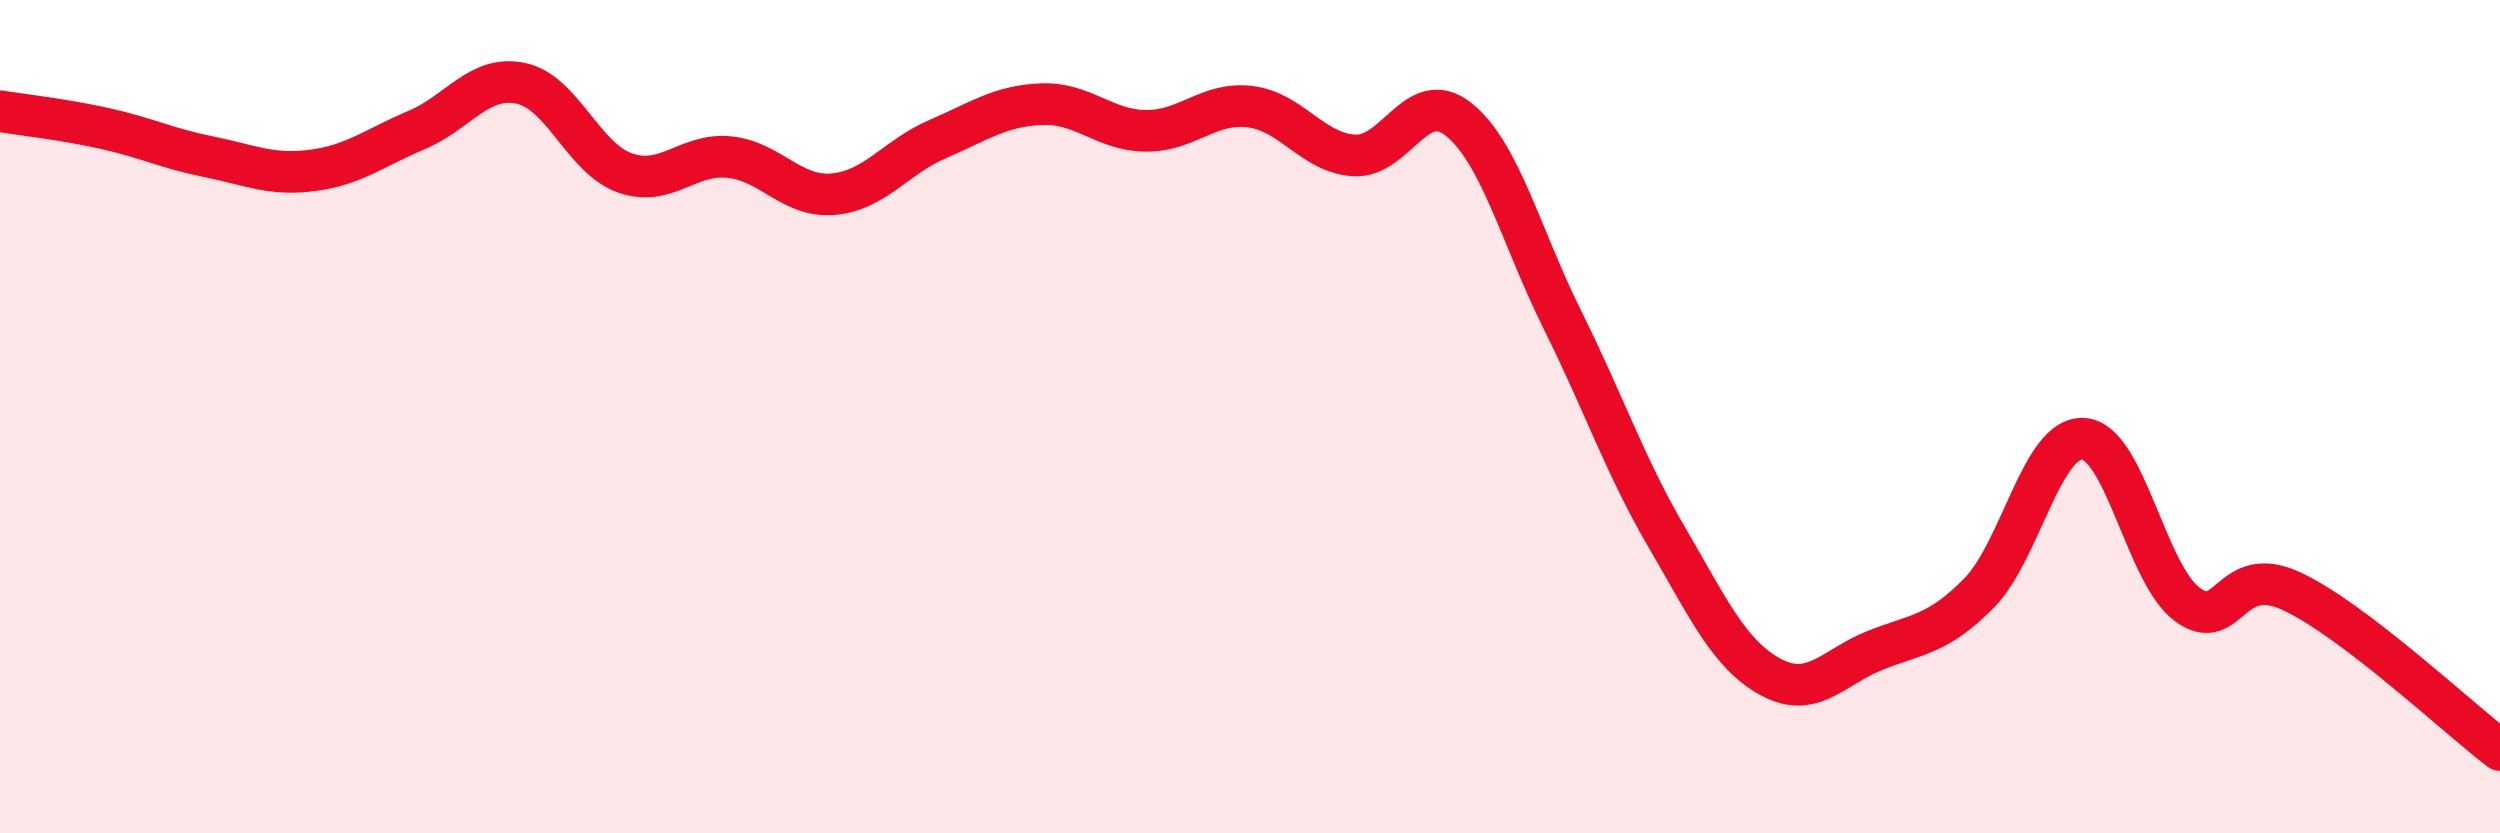
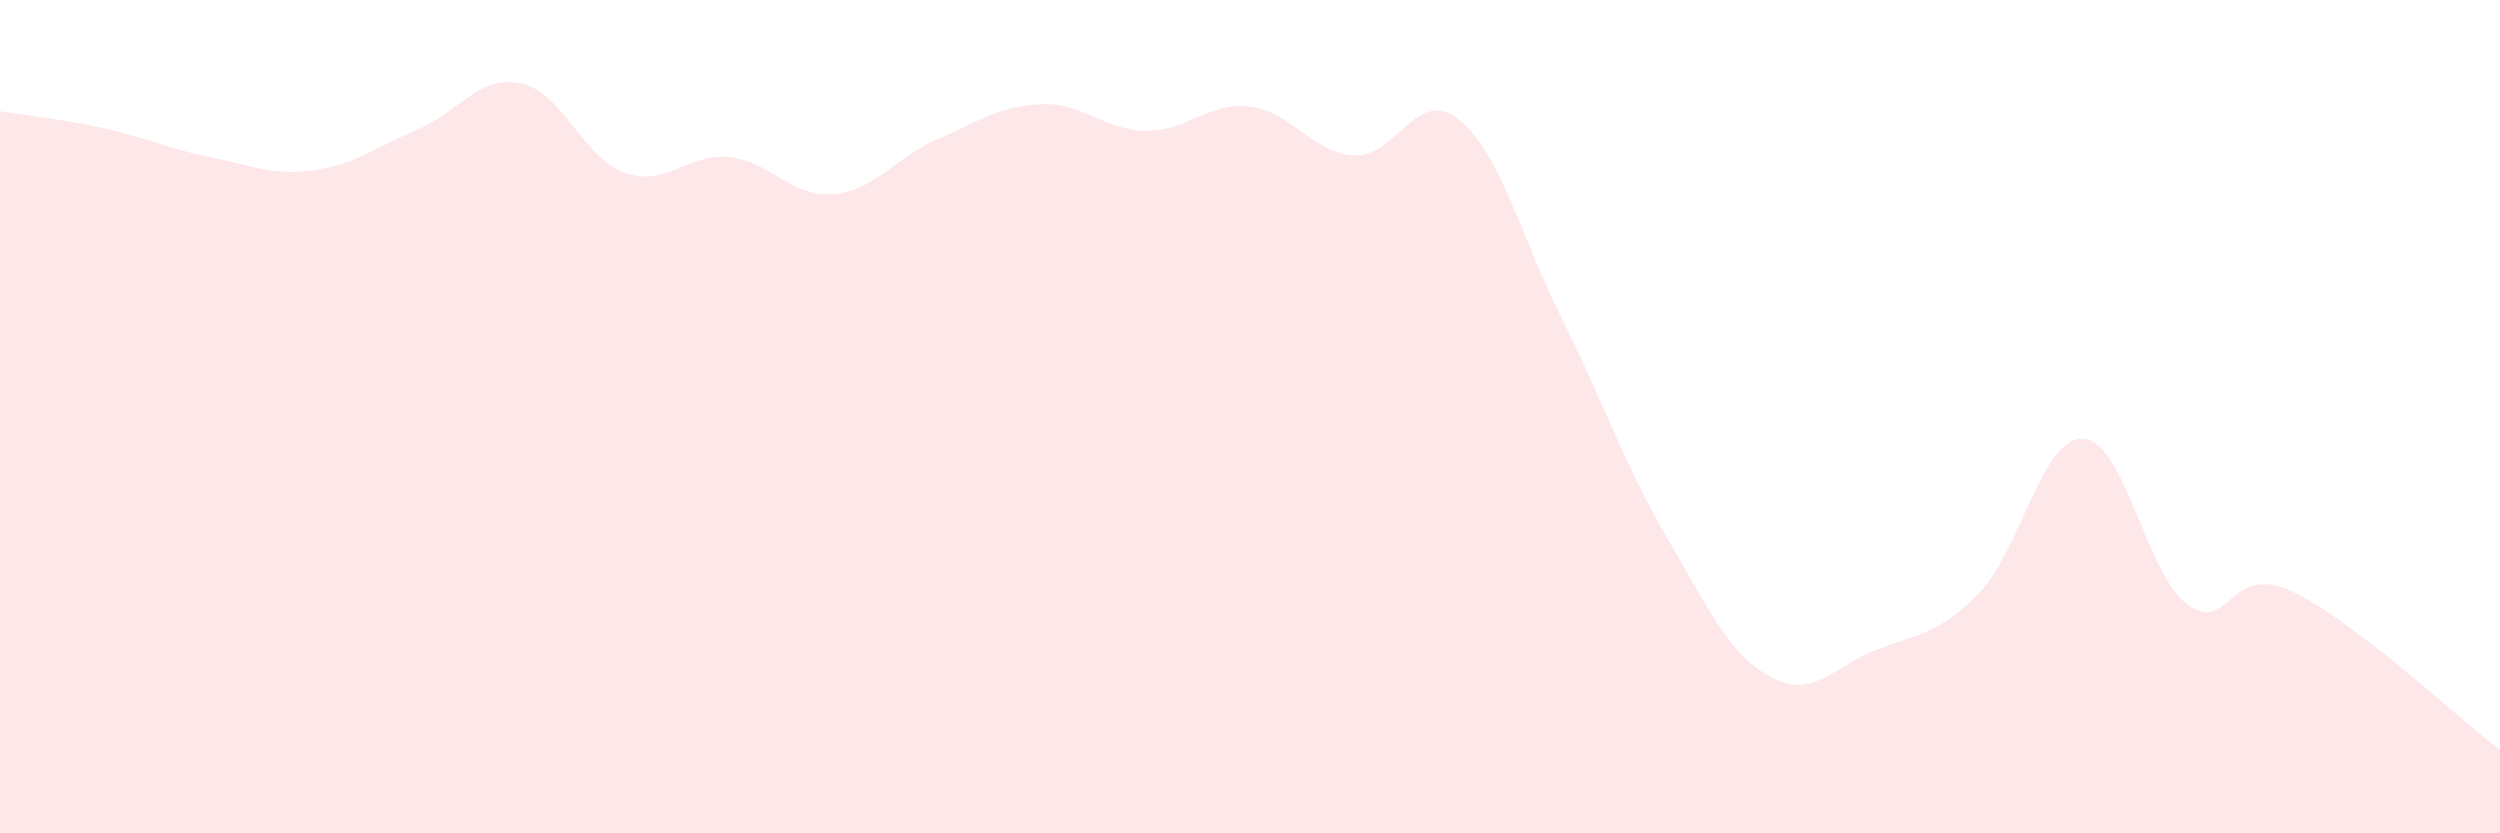
<svg xmlns="http://www.w3.org/2000/svg" width="60" height="20" viewBox="0 0 60 20">
  <path d="M 0,2.67 C 0.5,2.75 1.5,2.86 2.5,3.08 C 3.5,3.3 4,3.56 5,3.76 C 6,3.96 6.5,4.22 7.5,4.09 C 8.5,3.96 9,3.54 10,3.12 C 11,2.7 11.5,1.79 12.5,2 C 13.5,2.21 14,3.8 15,4.15 C 16,4.5 16.5,3.67 17.5,3.77 C 18.5,3.87 19,4.75 20,4.66 C 21,4.57 21.5,3.77 22.5,3.34 C 23.5,2.91 24,2.54 25,2.5 C 26,2.46 26.5,3.13 27.5,3.14 C 28.5,3.15 29,2.44 30,2.56 C 31,2.68 31.5,3.67 32.5,3.73 C 33.5,3.79 34,2.07 35,2.86 C 36,3.65 36.5,5.67 37.5,7.68 C 38.5,9.69 39,11.18 40,12.89 C 41,14.6 41.5,15.71 42.5,16.25 C 43.5,16.79 44,16.01 45,15.61 C 46,15.21 46.5,15.25 47.5,14.23 C 48.5,13.21 49,10.47 50,10.53 C 51,10.59 51.5,13.78 52.5,14.51 C 53.5,15.24 53.5,13.49 55,14.19 C 56.5,14.89 59,17.24 60,18L60 20L0 20Z" fill="#EB0A25" opacity="0.1" stroke-linecap="round" stroke-linejoin="round" />
-   <path d="M 0,2.67 C 0.5,2.75 1.5,2.86 2.5,3.08 C 3.5,3.3 4,3.56 5,3.76 C 6,3.96 6.5,4.22 7.5,4.09 C 8.5,3.96 9,3.54 10,3.12 C 11,2.7 11.5,1.79 12.5,2 C 13.5,2.21 14,3.8 15,4.15 C 16,4.5 16.5,3.67 17.5,3.77 C 18.5,3.87 19,4.75 20,4.66 C 21,4.57 21.5,3.77 22.5,3.34 C 23.5,2.91 24,2.54 25,2.5 C 26,2.46 26.5,3.13 27.5,3.14 C 28.5,3.15 29,2.44 30,2.56 C 31,2.68 31.5,3.67 32.5,3.73 C 33.5,3.79 34,2.07 35,2.86 C 36,3.65 36.5,5.67 37.5,7.68 C 38.5,9.69 39,11.18 40,12.89 C 41,14.6 41.5,15.71 42.5,16.25 C 43.5,16.79 44,16.01 45,15.61 C 46,15.21 46.5,15.25 47.5,14.23 C 48.5,13.21 49,10.47 50,10.53 C 51,10.59 51.5,13.78 52.5,14.51 C 53.5,15.24 53.5,13.49 55,14.19 C 56.5,14.89 59,17.24 60,18" stroke="#EB0A25" stroke-width="1" fill="none" stroke-linecap="round" stroke-linejoin="round" />
</svg>